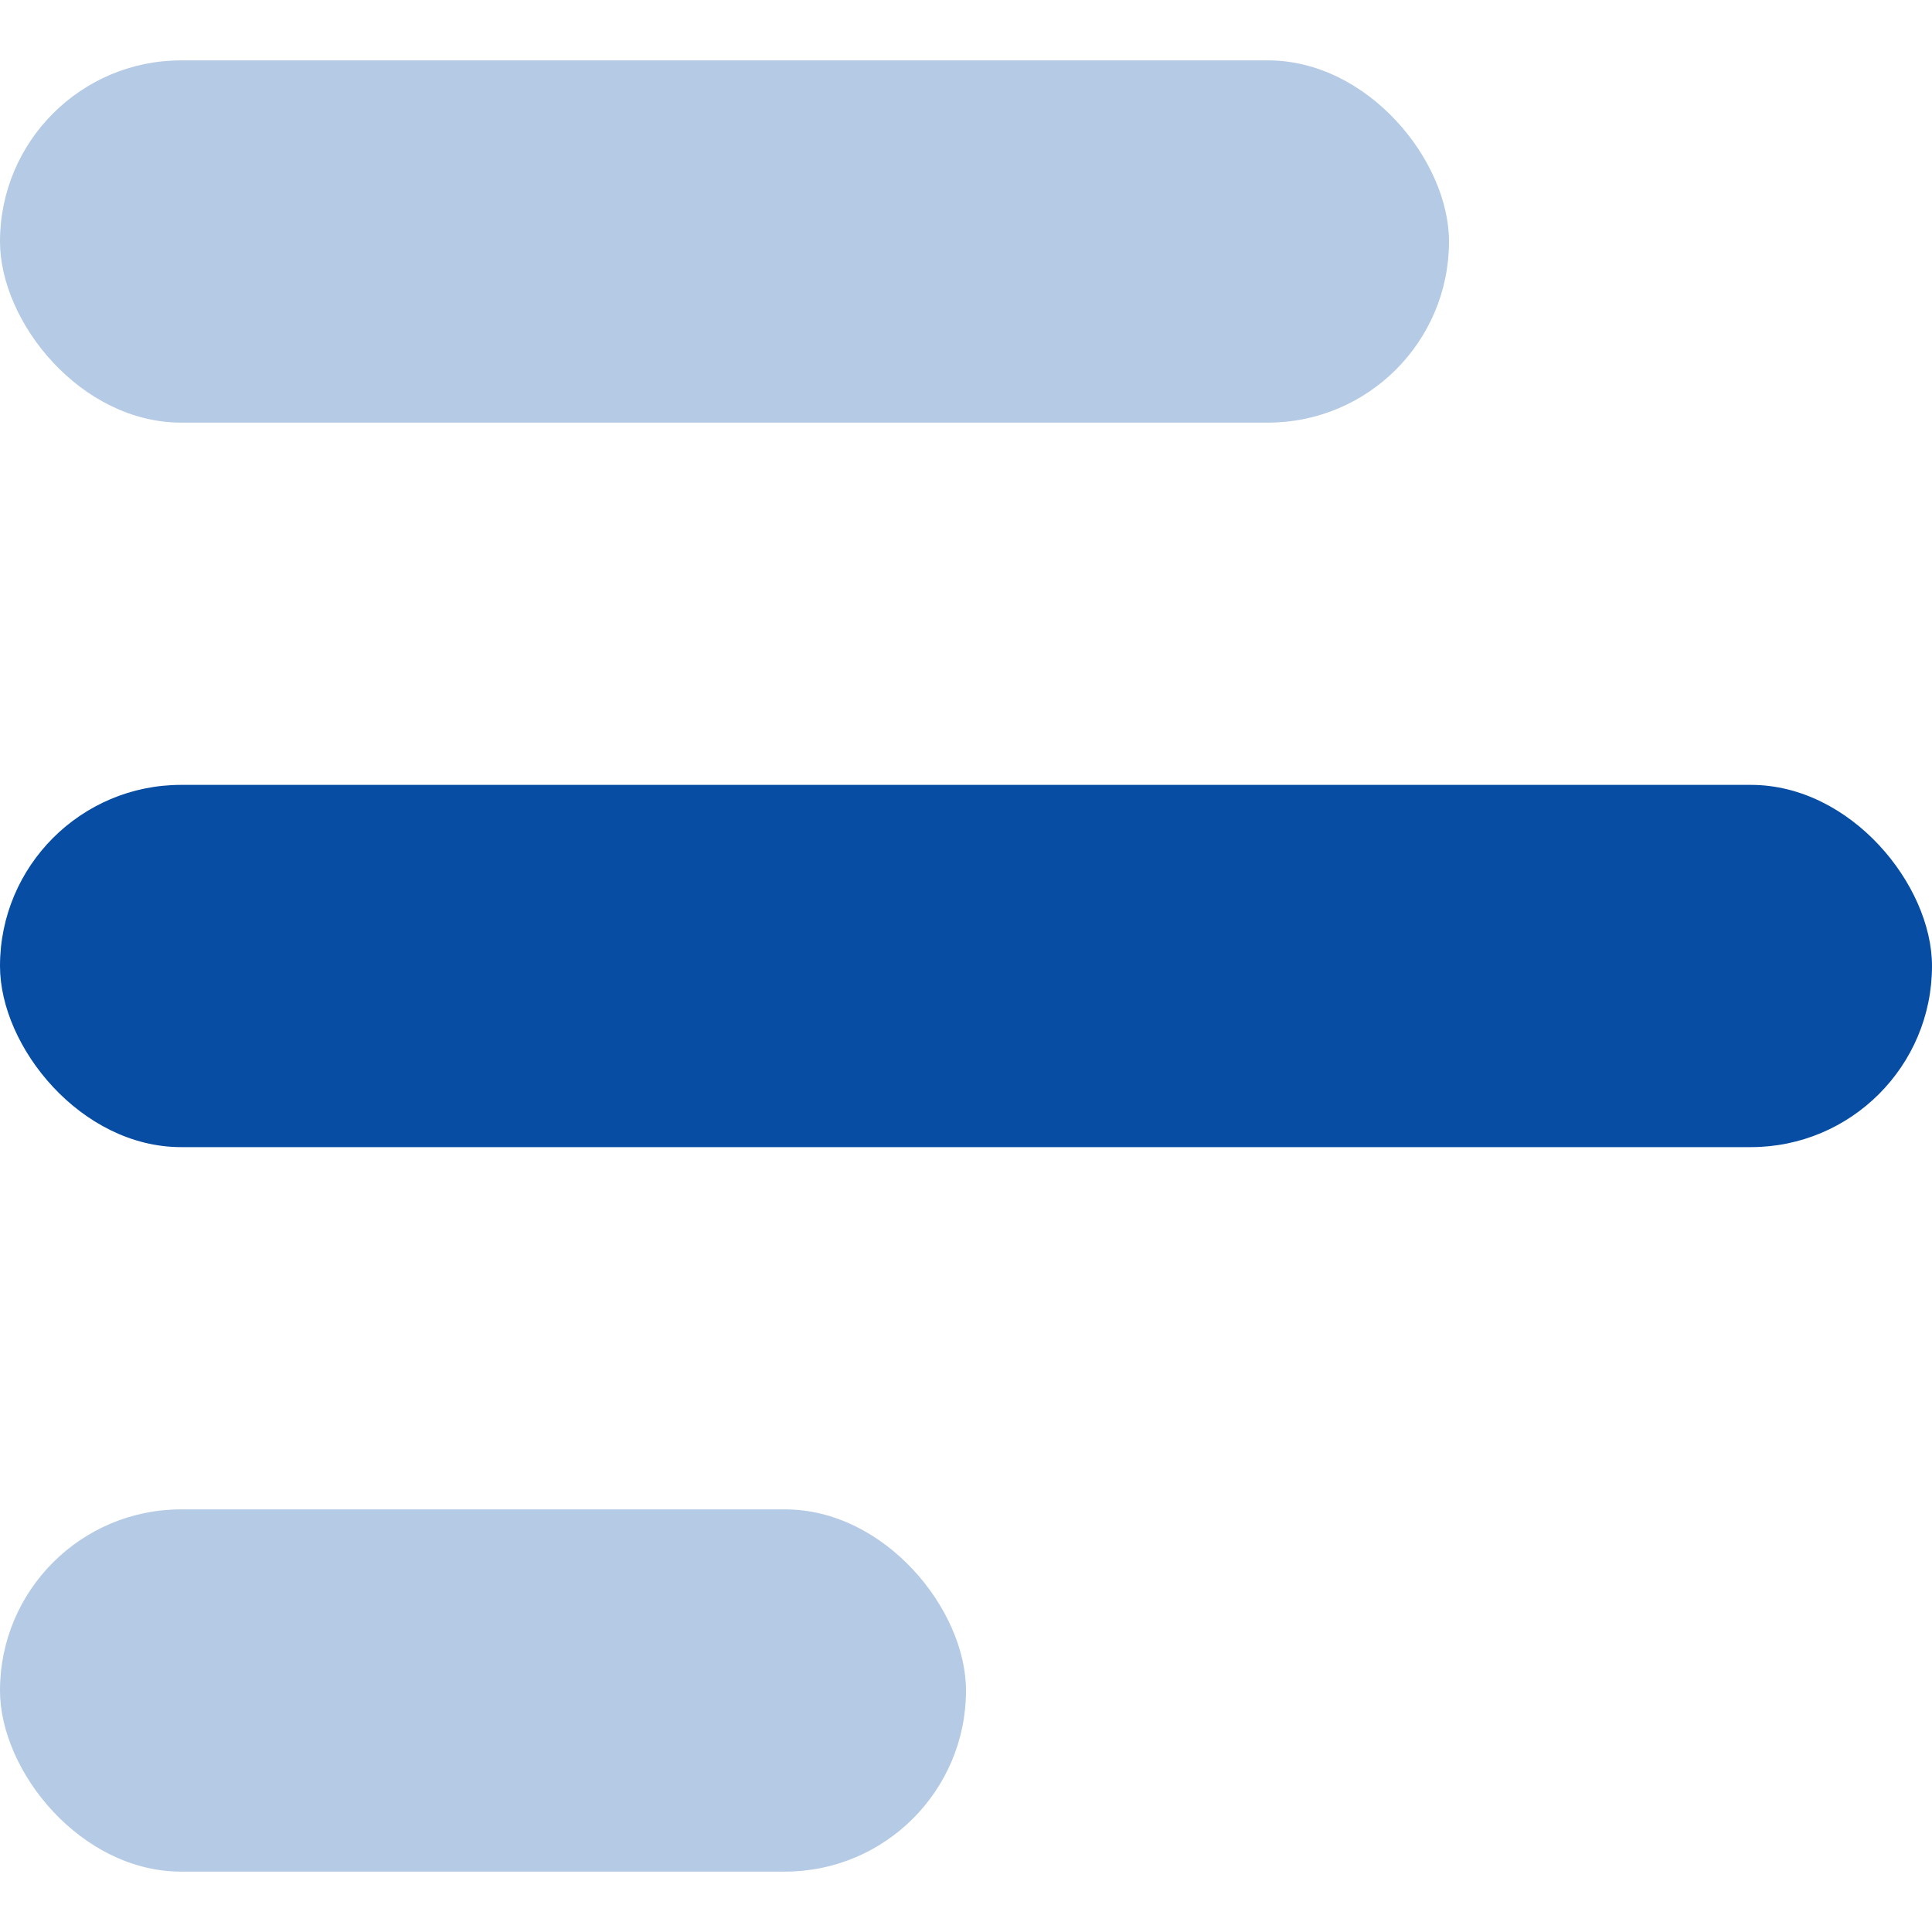
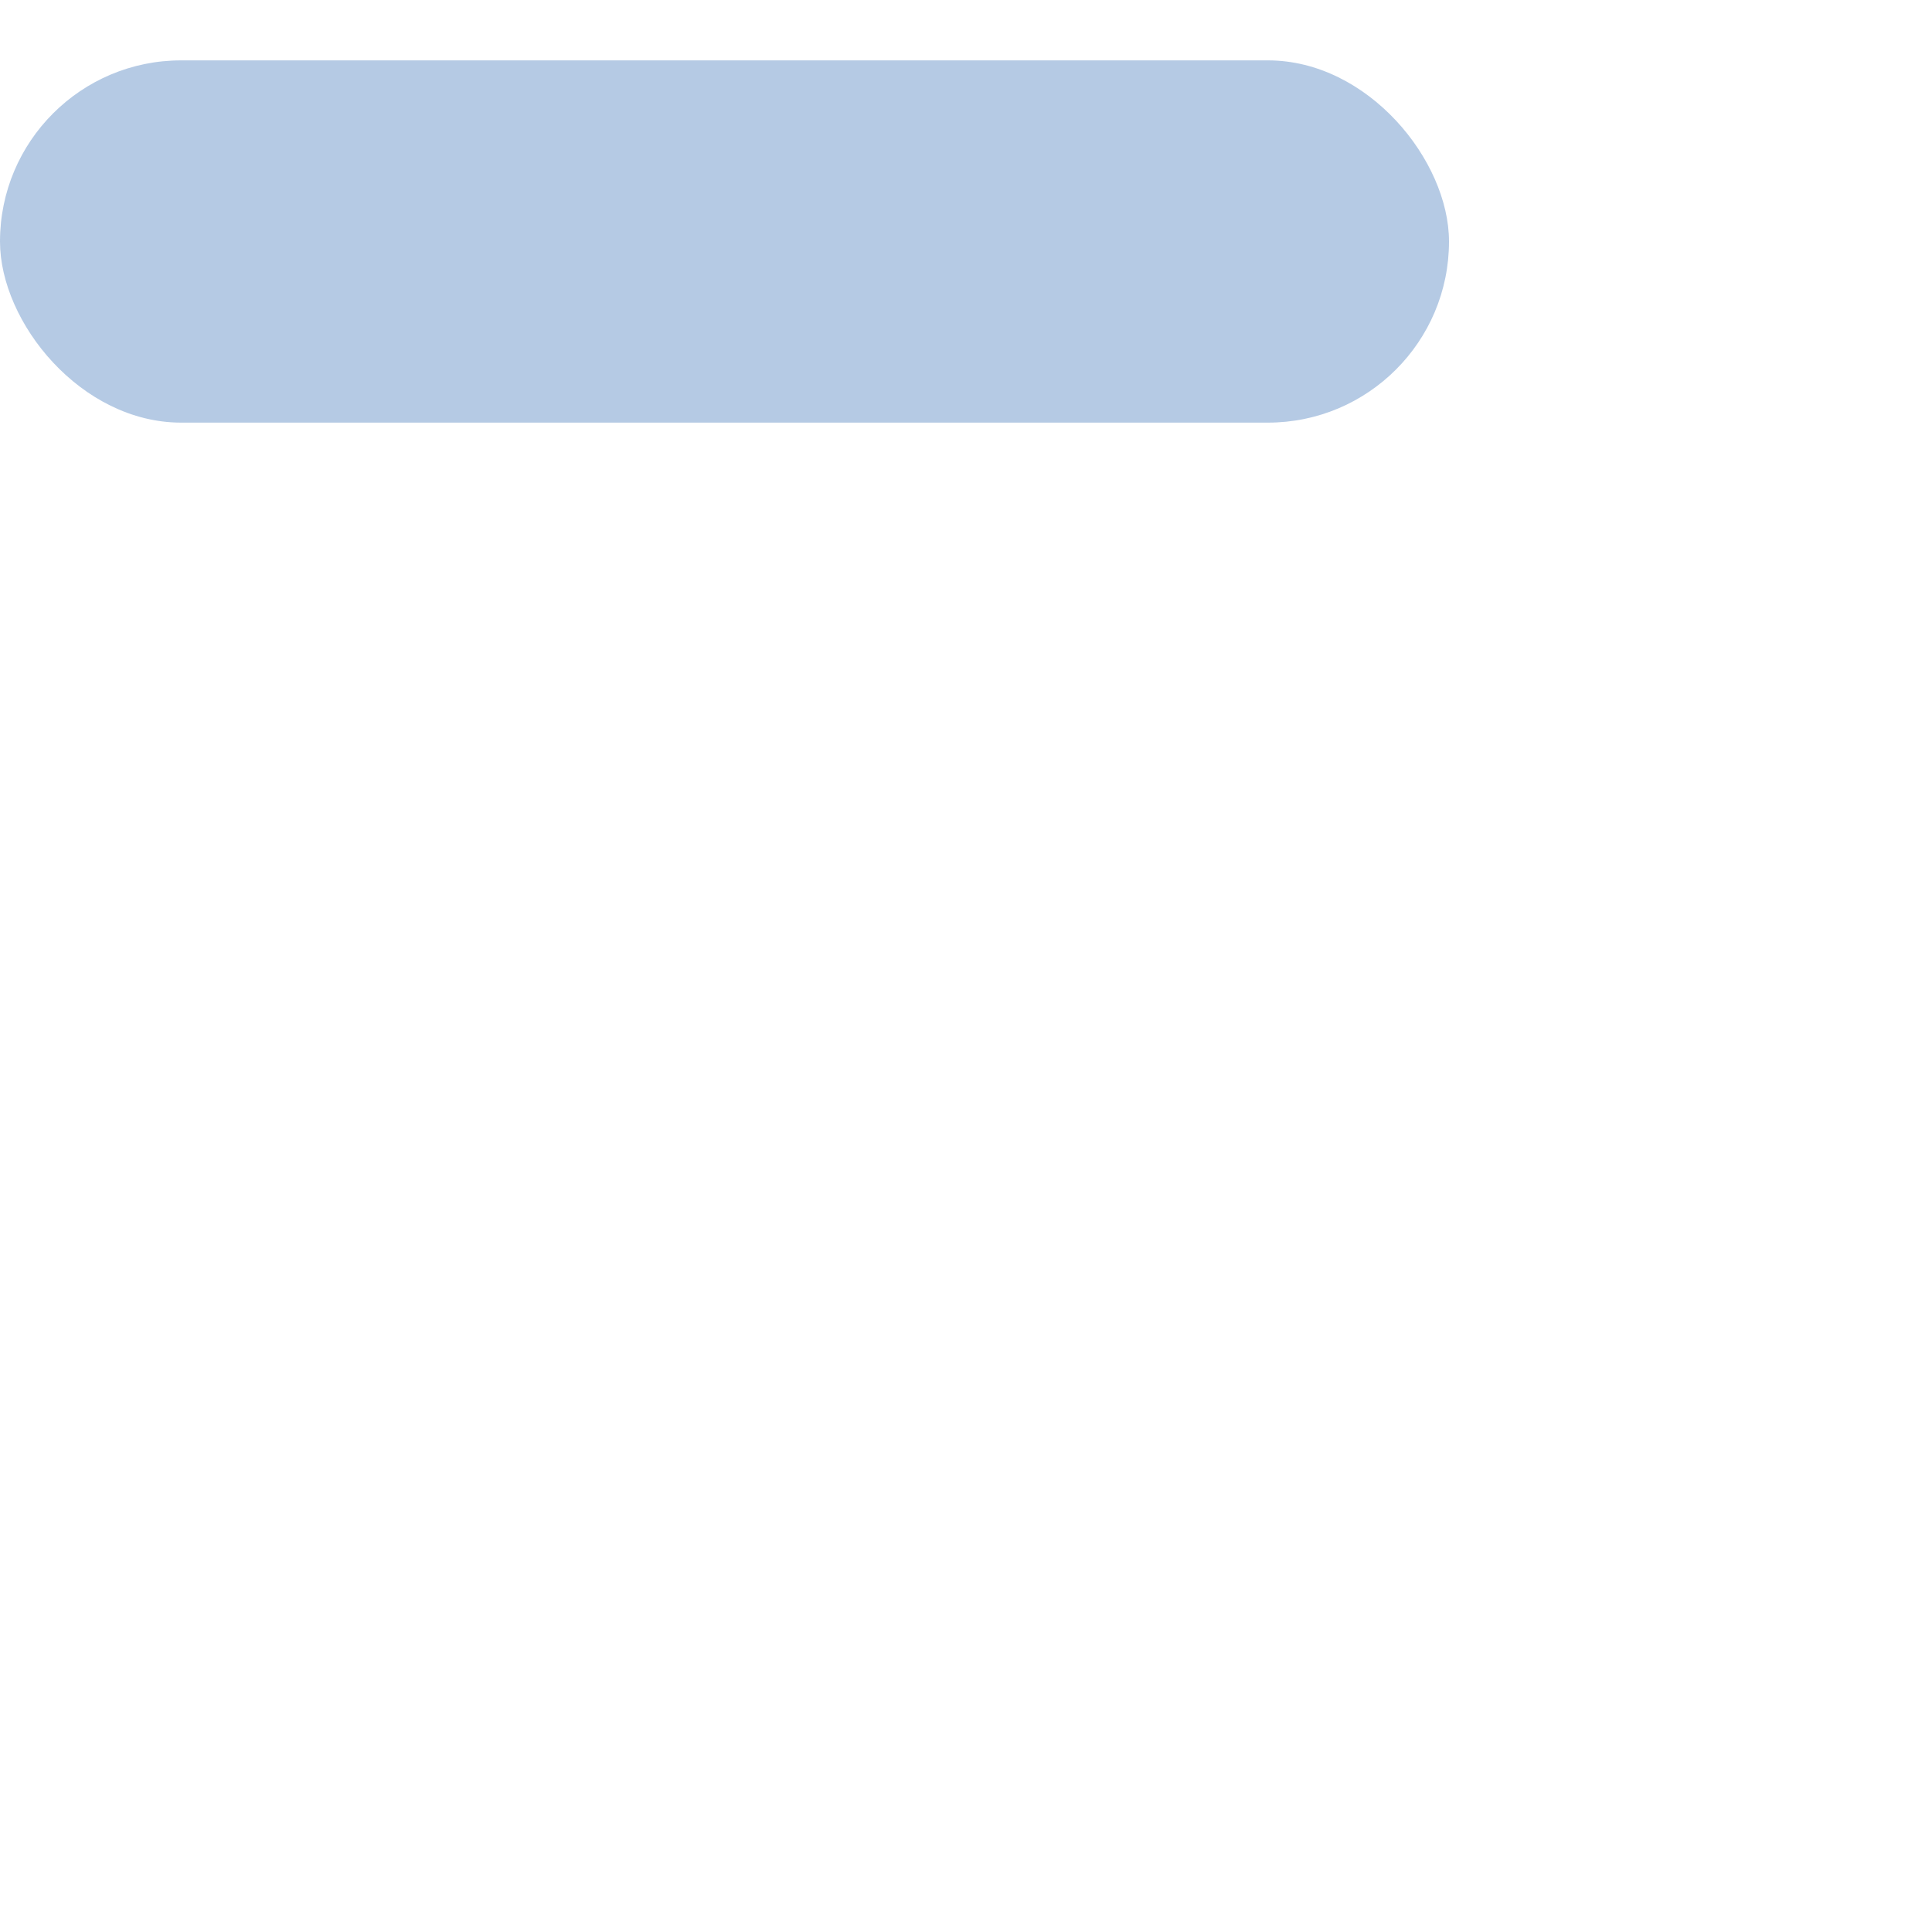
<svg xmlns="http://www.w3.org/2000/svg" width="22" height="22" viewBox="0 0 16 15" fill="none">
-   <rect y="6" width="16" height="3" rx="1.5" fill="#074da3" />
-   <rect opacity="0.3" y="12" width="8" height="3" rx="1.5" fill="#074da3" />
  <rect opacity="0.3" width="12" height="3" rx="1.5" fill="#074da3" />
</svg>